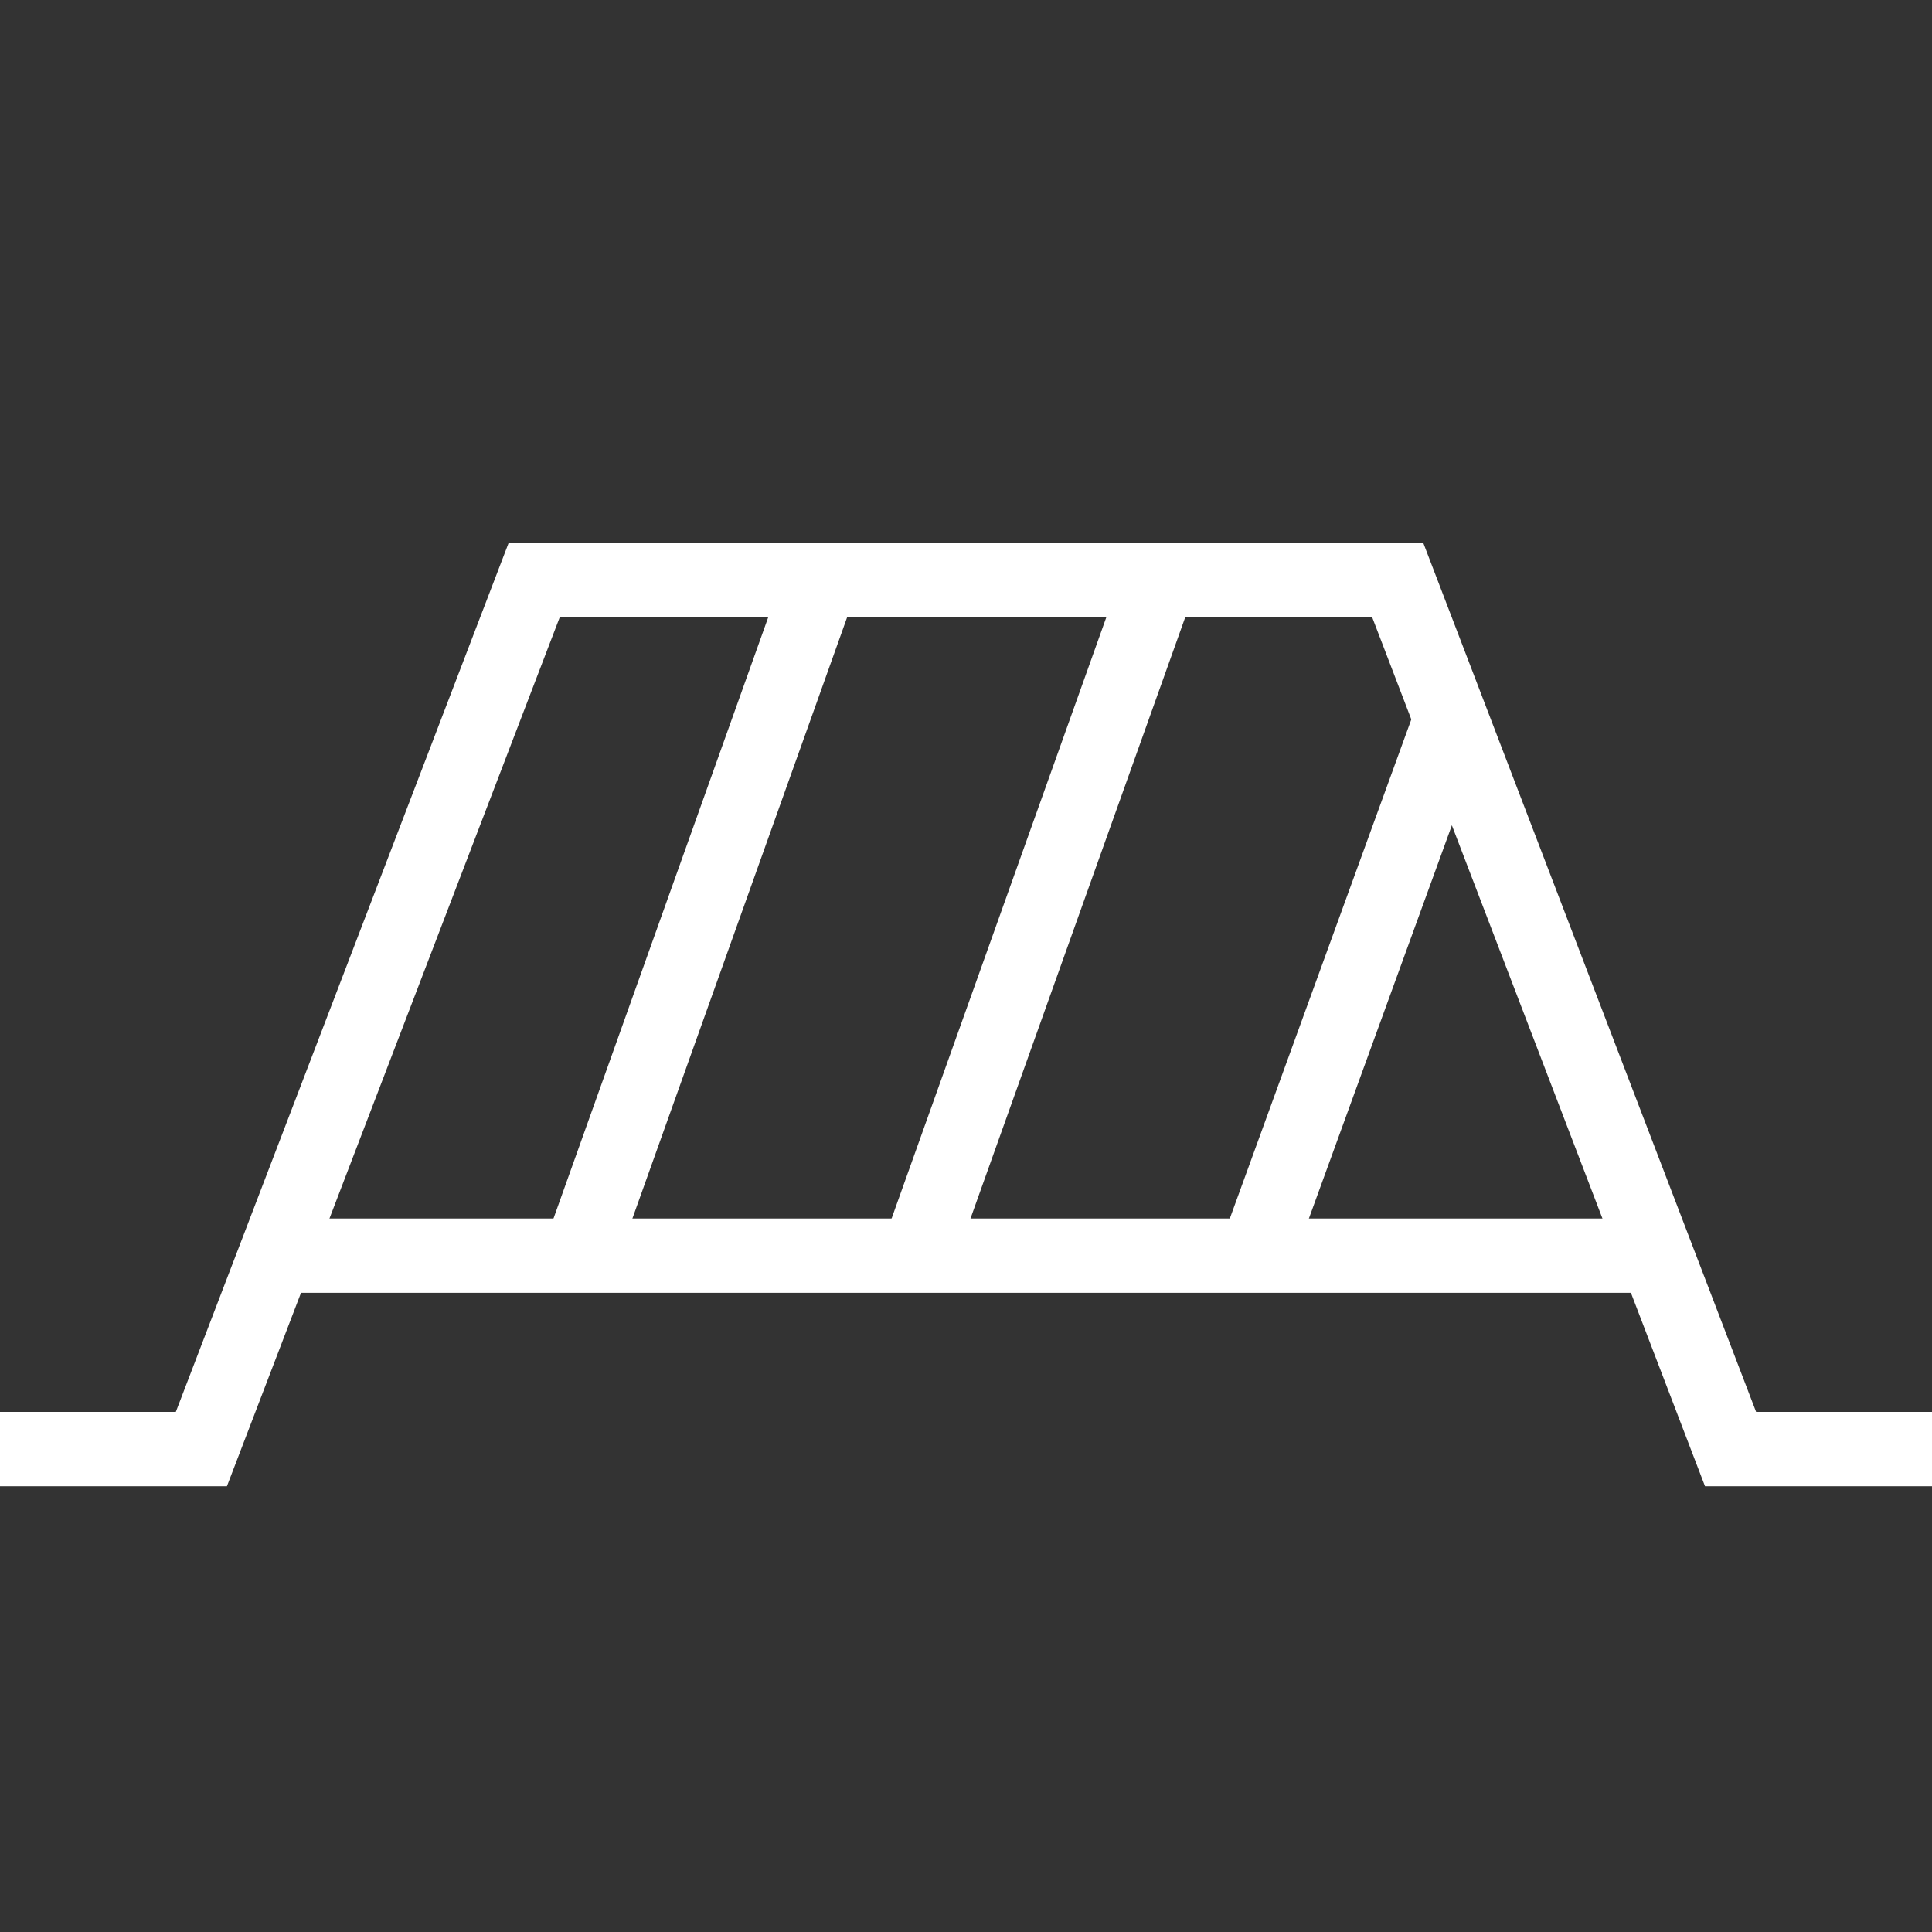
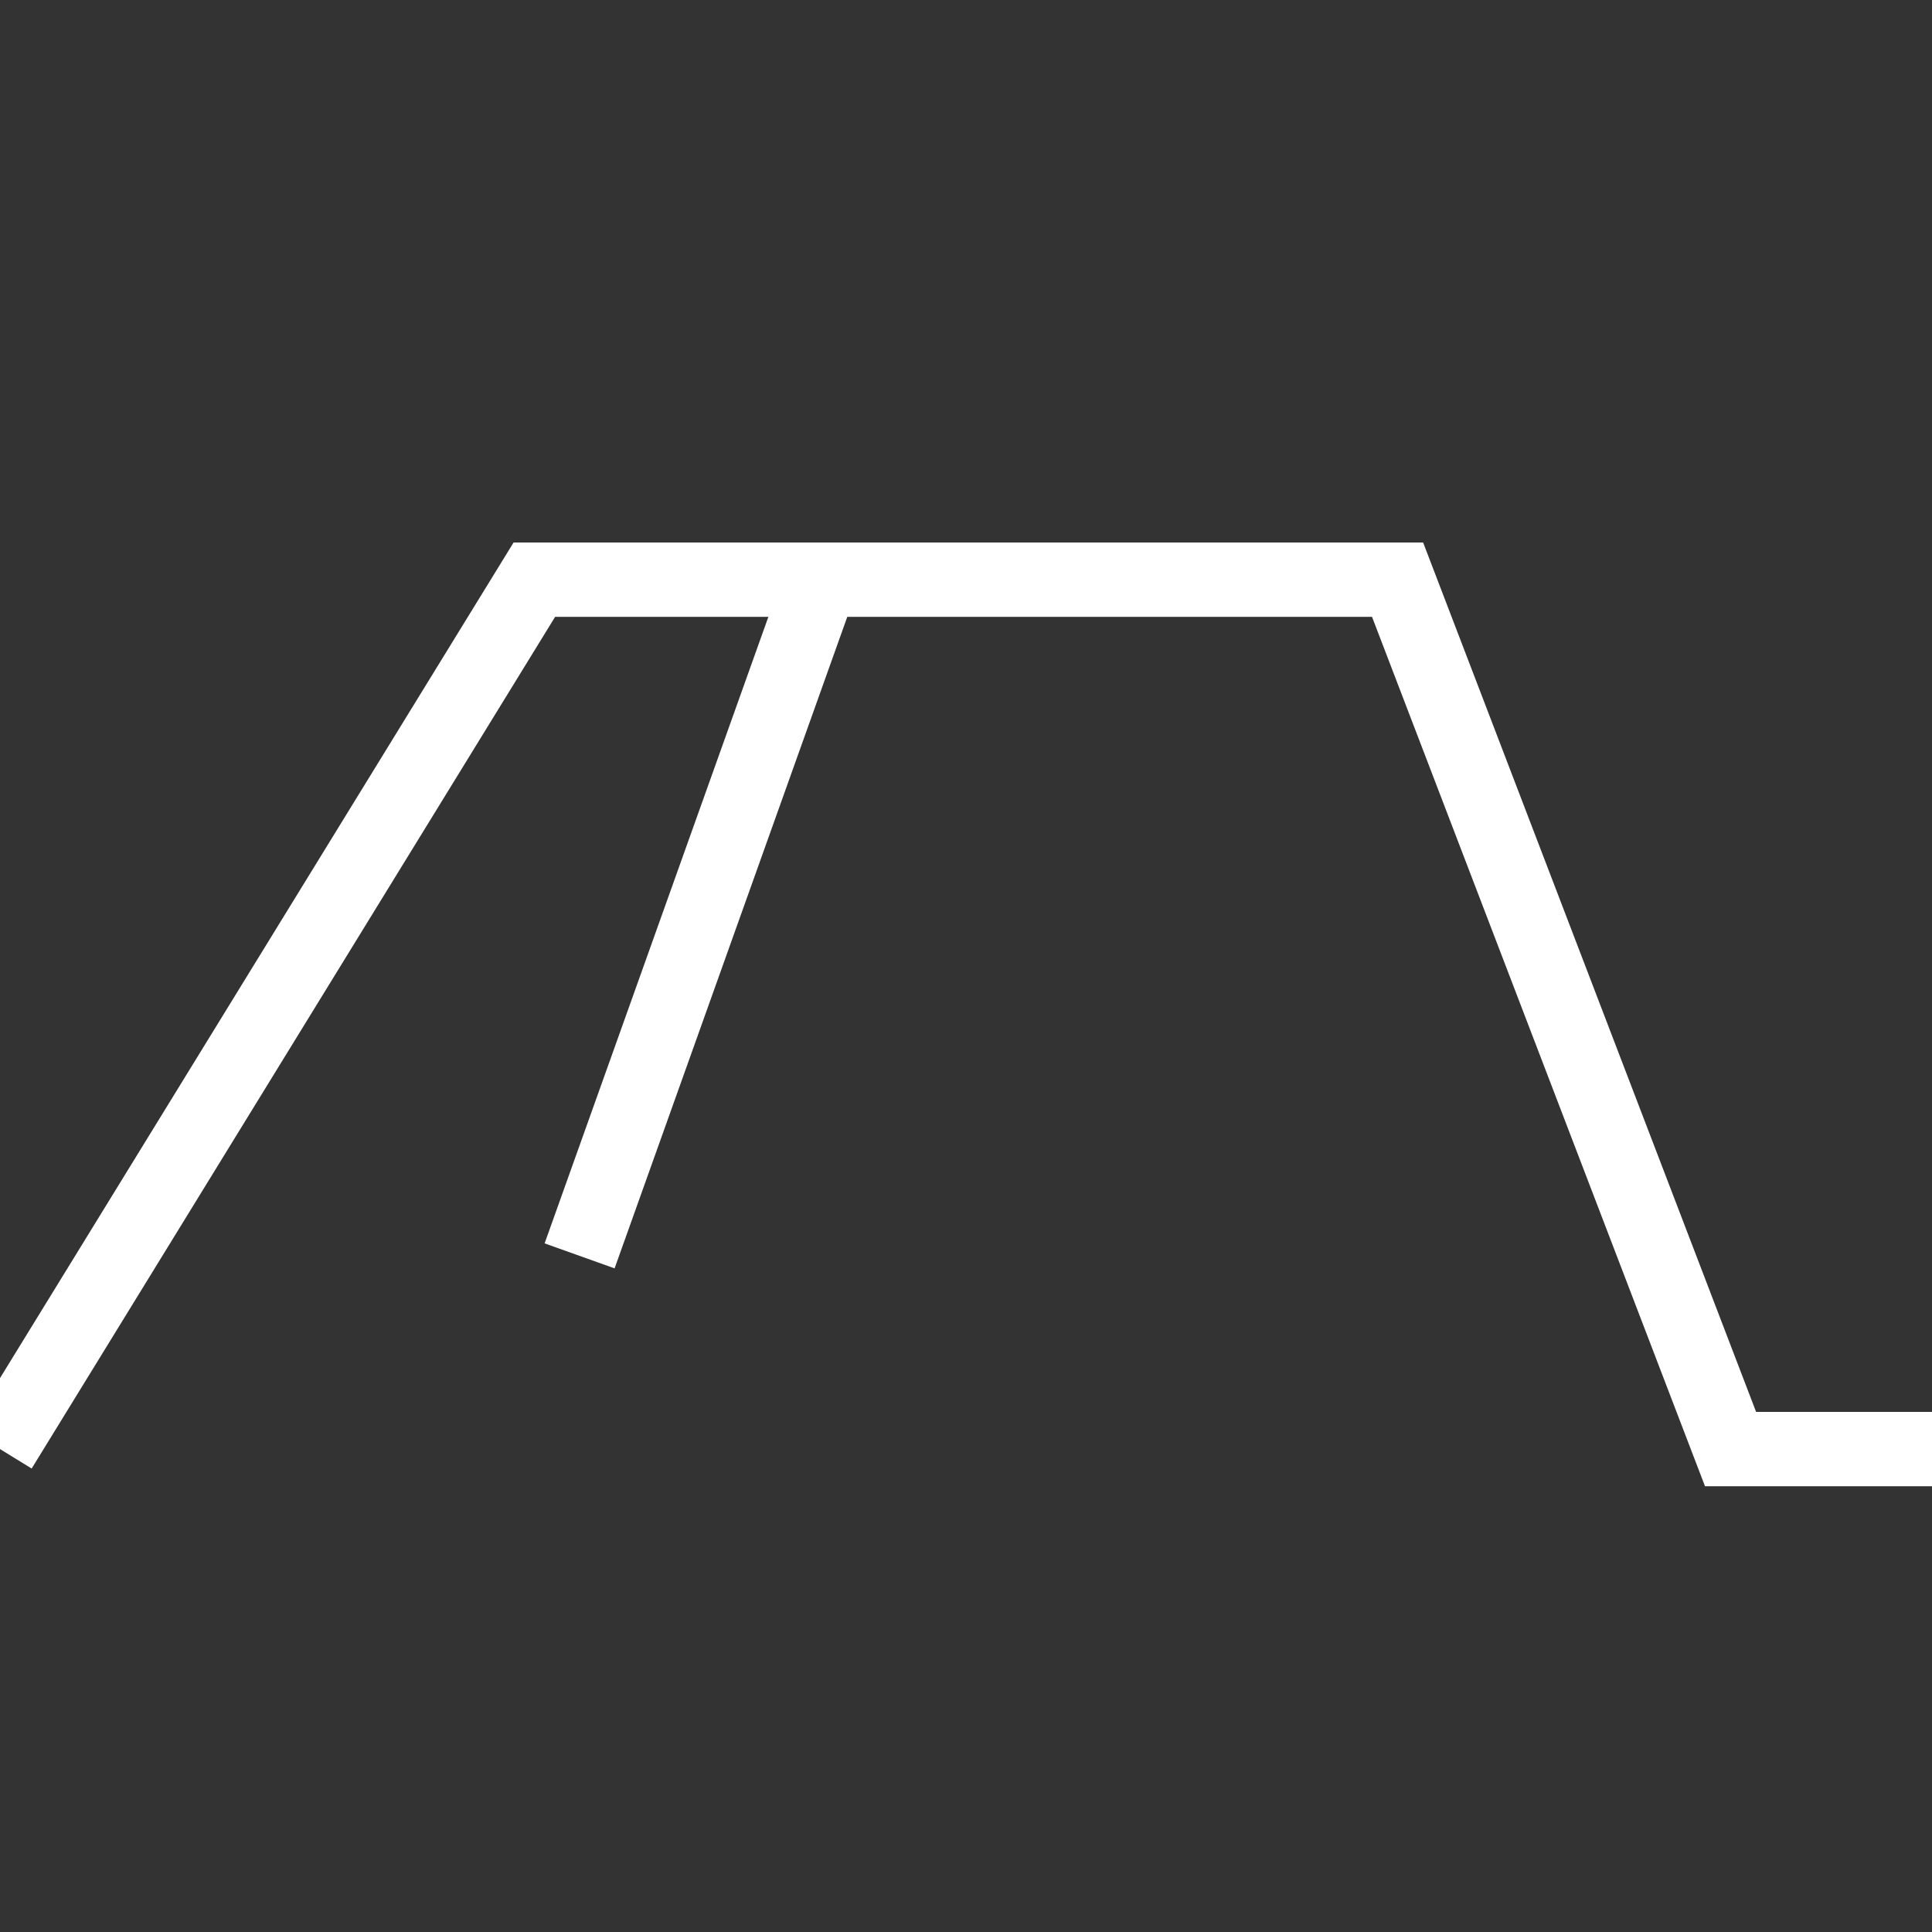
<svg xmlns="http://www.w3.org/2000/svg" width="26" height="26" viewBox="0 0 26 26" fill="none">
  <rect x="0" y="0" width="26" height="26" fill="#333333" stroke="none" />
-   <path d="M0 19.501H2.71L7.191 7.801H18.808L23.289 19.501H26" stroke="white" />
-   <path d="M3.9 16.898H22.1" stroke="white" />
+   <path d="M0 19.501L7.191 7.801H18.808L23.289 19.501H26" stroke="white" />
  <path d="M7.8 16.901L11.05 7.801" stroke="white" />
-   <path d="M12.35 16.901L15.6 7.801" stroke="white" />
-   <path d="M16.9 16.9L19.5 9.75" stroke="white" />
</svg>